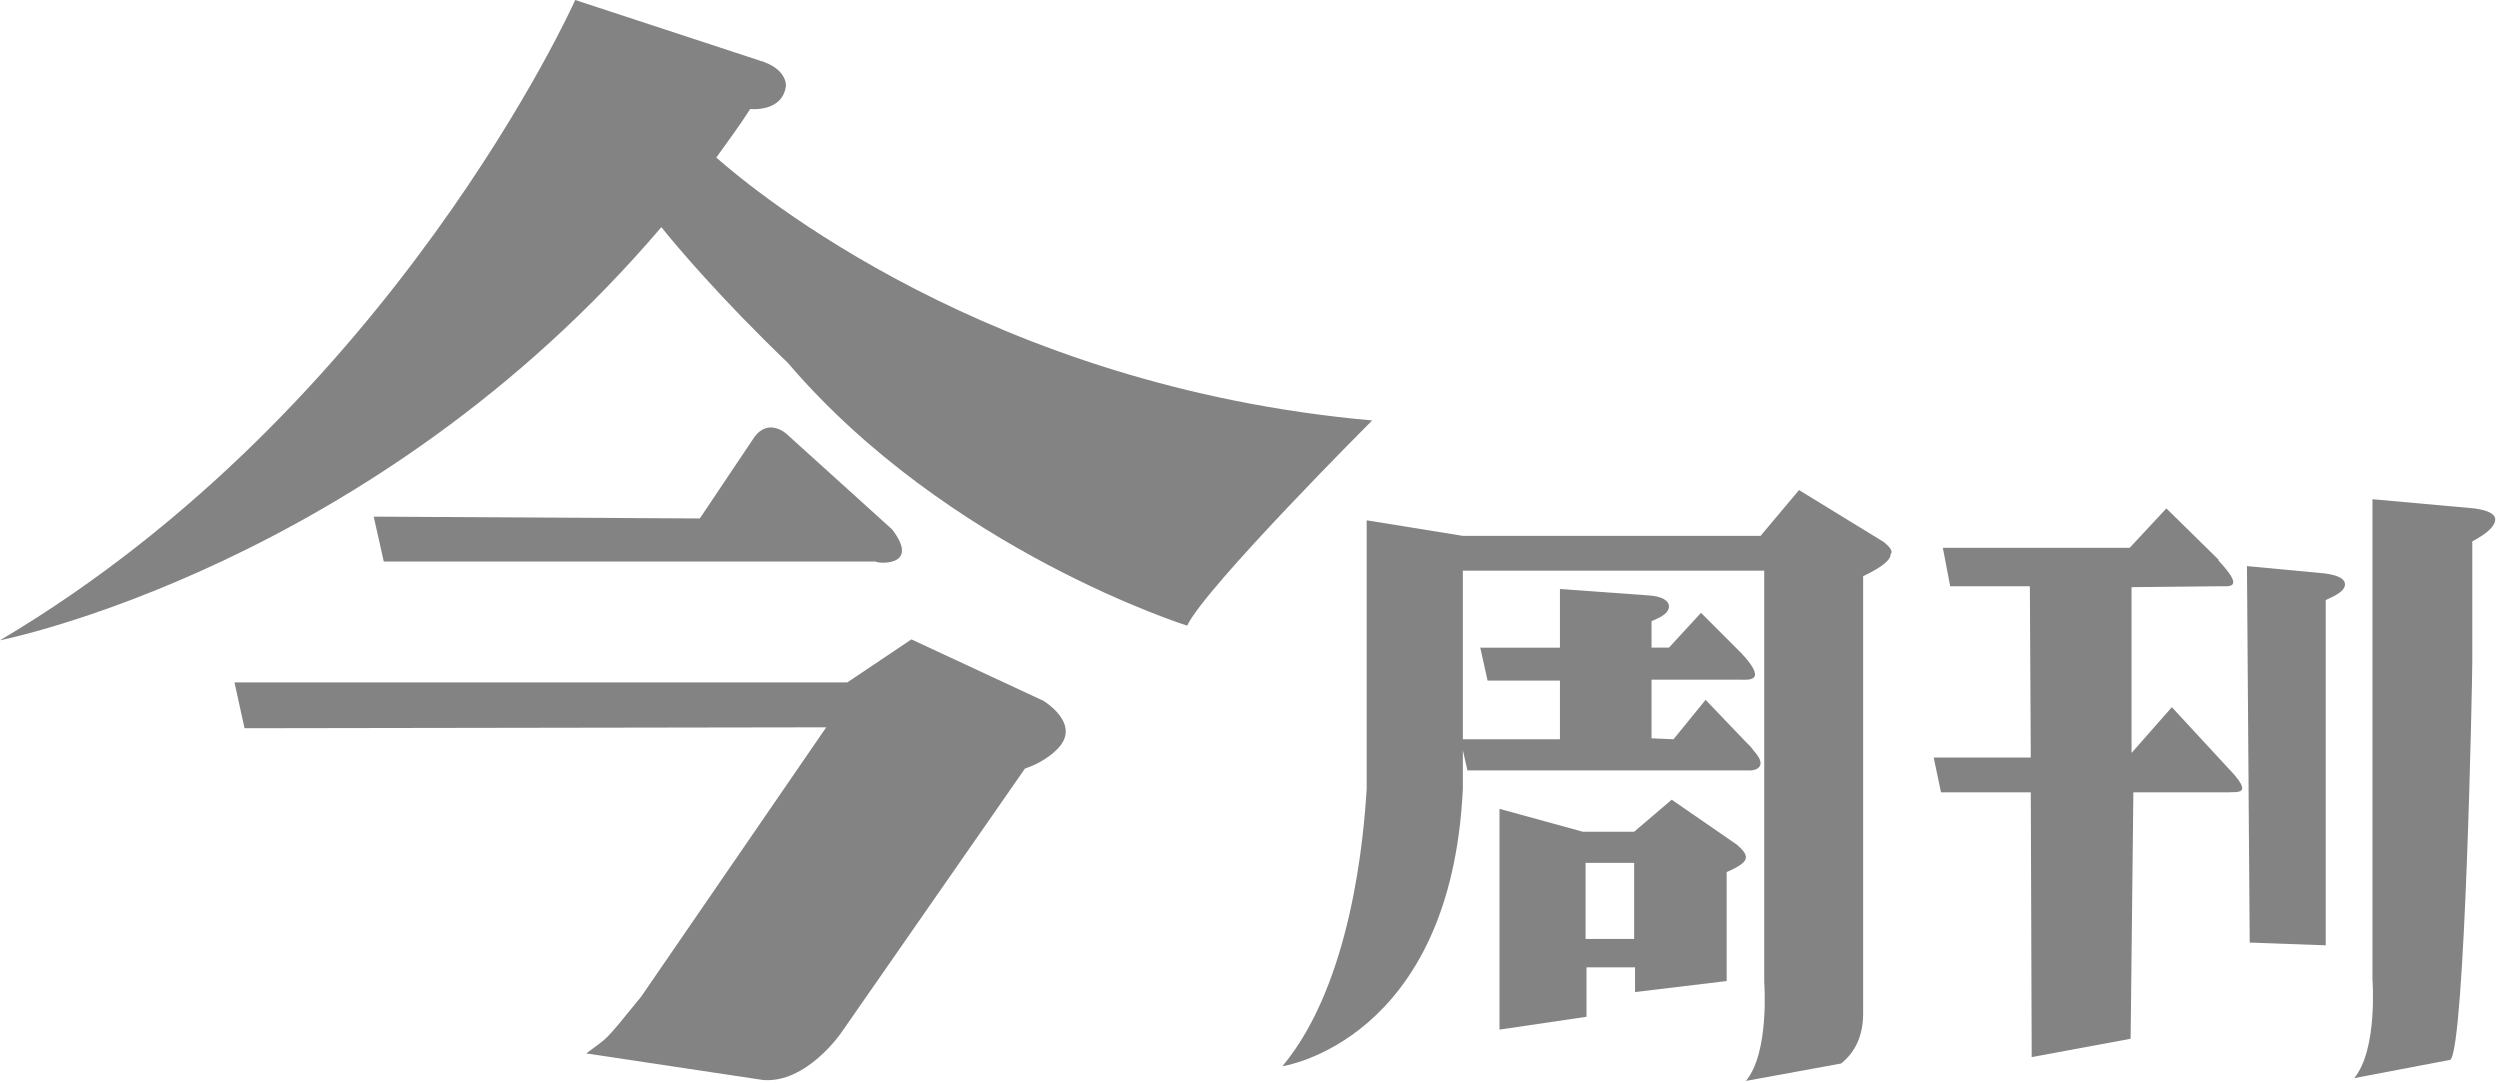
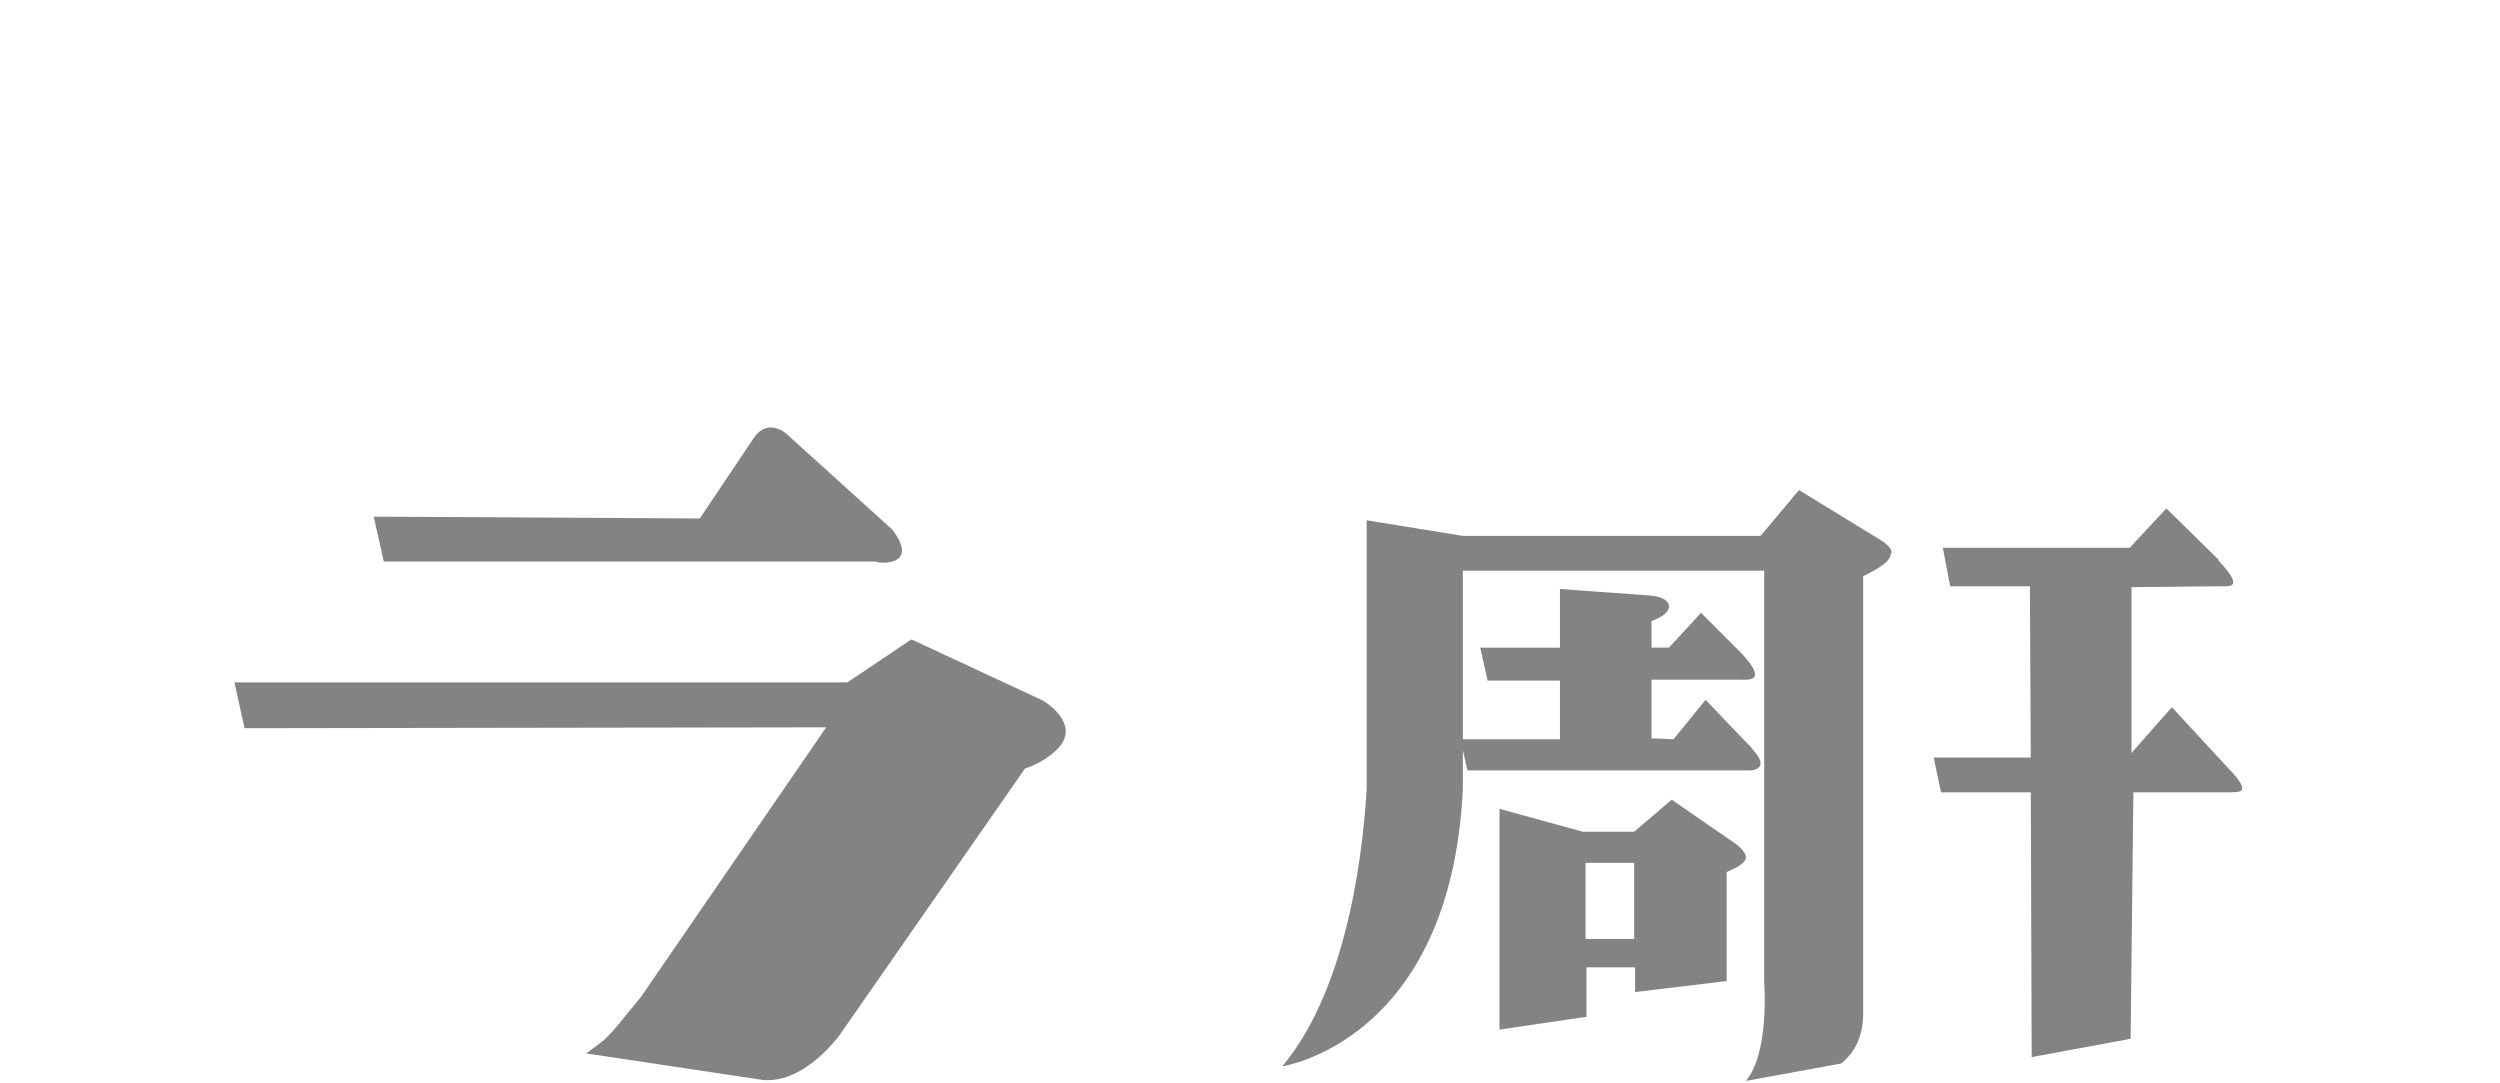
<svg xmlns="http://www.w3.org/2000/svg" version="1.1" viewBox="0 0 55.403 24">
  <defs>
    <style type="text/css">#businesstoday-logo { fill: #838383;}</style>
  </defs>
  <g id="businesstoday-logo" transform="matrix(.203 0 0 .203 -.569 -.203)">
-     <path d="m256.7 66.5c1.4-0.6 2.1-1.1 2.1-1.7s-0.7-1-2.2-1.2l-8.5-0.8 0.3 41.1 8.3 0.3z" />
    <path d="m246 84.8-6.1-6.6-4.4 5v-18.1l9.6-0.1c1.1 0 2.8 0.3-0.1-2.8v-0.1l-5.7-5.6-4 4.3h-20.4l0.8 4.2h8.7l0.1 18.7h-10.6l0.8 3.8h9.8l0.1 28.9 10.8-2 0.3-26.9h10.3c1-0.1 3 0.4 0-2.7z" />
-     <path d="m270.3 116.7c1.6-1.3 2.4-41.2 2.4-43.6v-13c1.7-0.9 2.5-1.7 2.5-2.4 0-0.6-0.8-1-2.3-1.2l-11.1-1v52.4s0.6 7.7-2 10.8z" />
    <path d="m191.3 108.1v-11.9c1.4-0.6 2.1-1.1 2.1-1.6 0-0.4-0.3-0.8-1-1.4l-7.1-4.9-4.1 3.5h-5.6l-9.1-2.5v24.1l9.5-1.4v-5.4h5.3v2.7zm-15.4-4.6v-8.3h5.3v8.3z" />
    <path d="m208.5 60.2-9.3-5.7-4.2 5h-32.5l-10.5-1.7v29.3c-0.3 5-1.6 21.2-9.2 30.3 0 0 18.4-2.7 19.7-30.3v-0.7-0.9-2.6l0.5 2.2h30.6c0.7 0.1 2.4-0.3 0.6-2.2l0.1 0.1-0.4-0.5-0.5-0.5-4.4-4.6-3.5 4.3-2.4-0.1v-6.4h9.7c0.8 0 3.1 0.3 0.1-2.9l-4.4-4.4-3.5 3.8h-1.9v-2.9c1.3-0.5 1.9-1 1.9-1.6s-0.7-1.1-2.2-1.2l-9.7-0.7v6.4h-8.7l0.8 3.6h7.9v6.4h-10.6v-18.4h32.9v44.9s0.6 7.7-2 10.8l10.4-1.9c1.6-1.3 2.4-3.1 2.4-5.5v-47.7l0.4-0.2c1.8-0.9 2.6-1.6 2.6-2.2 0.3-0.3-0.1-0.8-0.7-1.3z" />
-     <path d="m81 18.2c1.2-1.7 2.5-3.4 3.7-5.3 0 0 3.5 0.4 3.9-2.5 0 0 0.2-1.9-2.9-2.8l-20.1-6.6s-19.9 44.5-62.8 69.9c0 0 40.6-8 72.2-45.1 1.6 2 6.5 7.8 13.8 14.8 17.5 20.5 43.6 28.7 43.6 28.7 2-4.2 20.2-22.4 20.2-22.4-41.8-3.7-67.4-25-71.6-28.7z" />
    <path d="m100.2 58.8-11.5-10.4s-2-1.9-3.6 0.4l-5.9 8.8-35.6-0.2 1.1 4.9h53.7c0 0.2 5 0.7 1.8-3.5z" />
    <path d="m116.7 77.5-14.4-6.7-7 4.7h-66.9l1.1 5 63.5-0.1-20.2 29.4c-4.3 5.3-3.5 4.3-6 6.2l19.3 2.9c4.7 0.4 8.5-5.1 8.5-5.1l20.1-28.9c2.4-0.8 3.6-2.2 3.6-2.2 2.6-2.7-1.6-5.2-1.6-5.2z" />
  </g>
</svg>